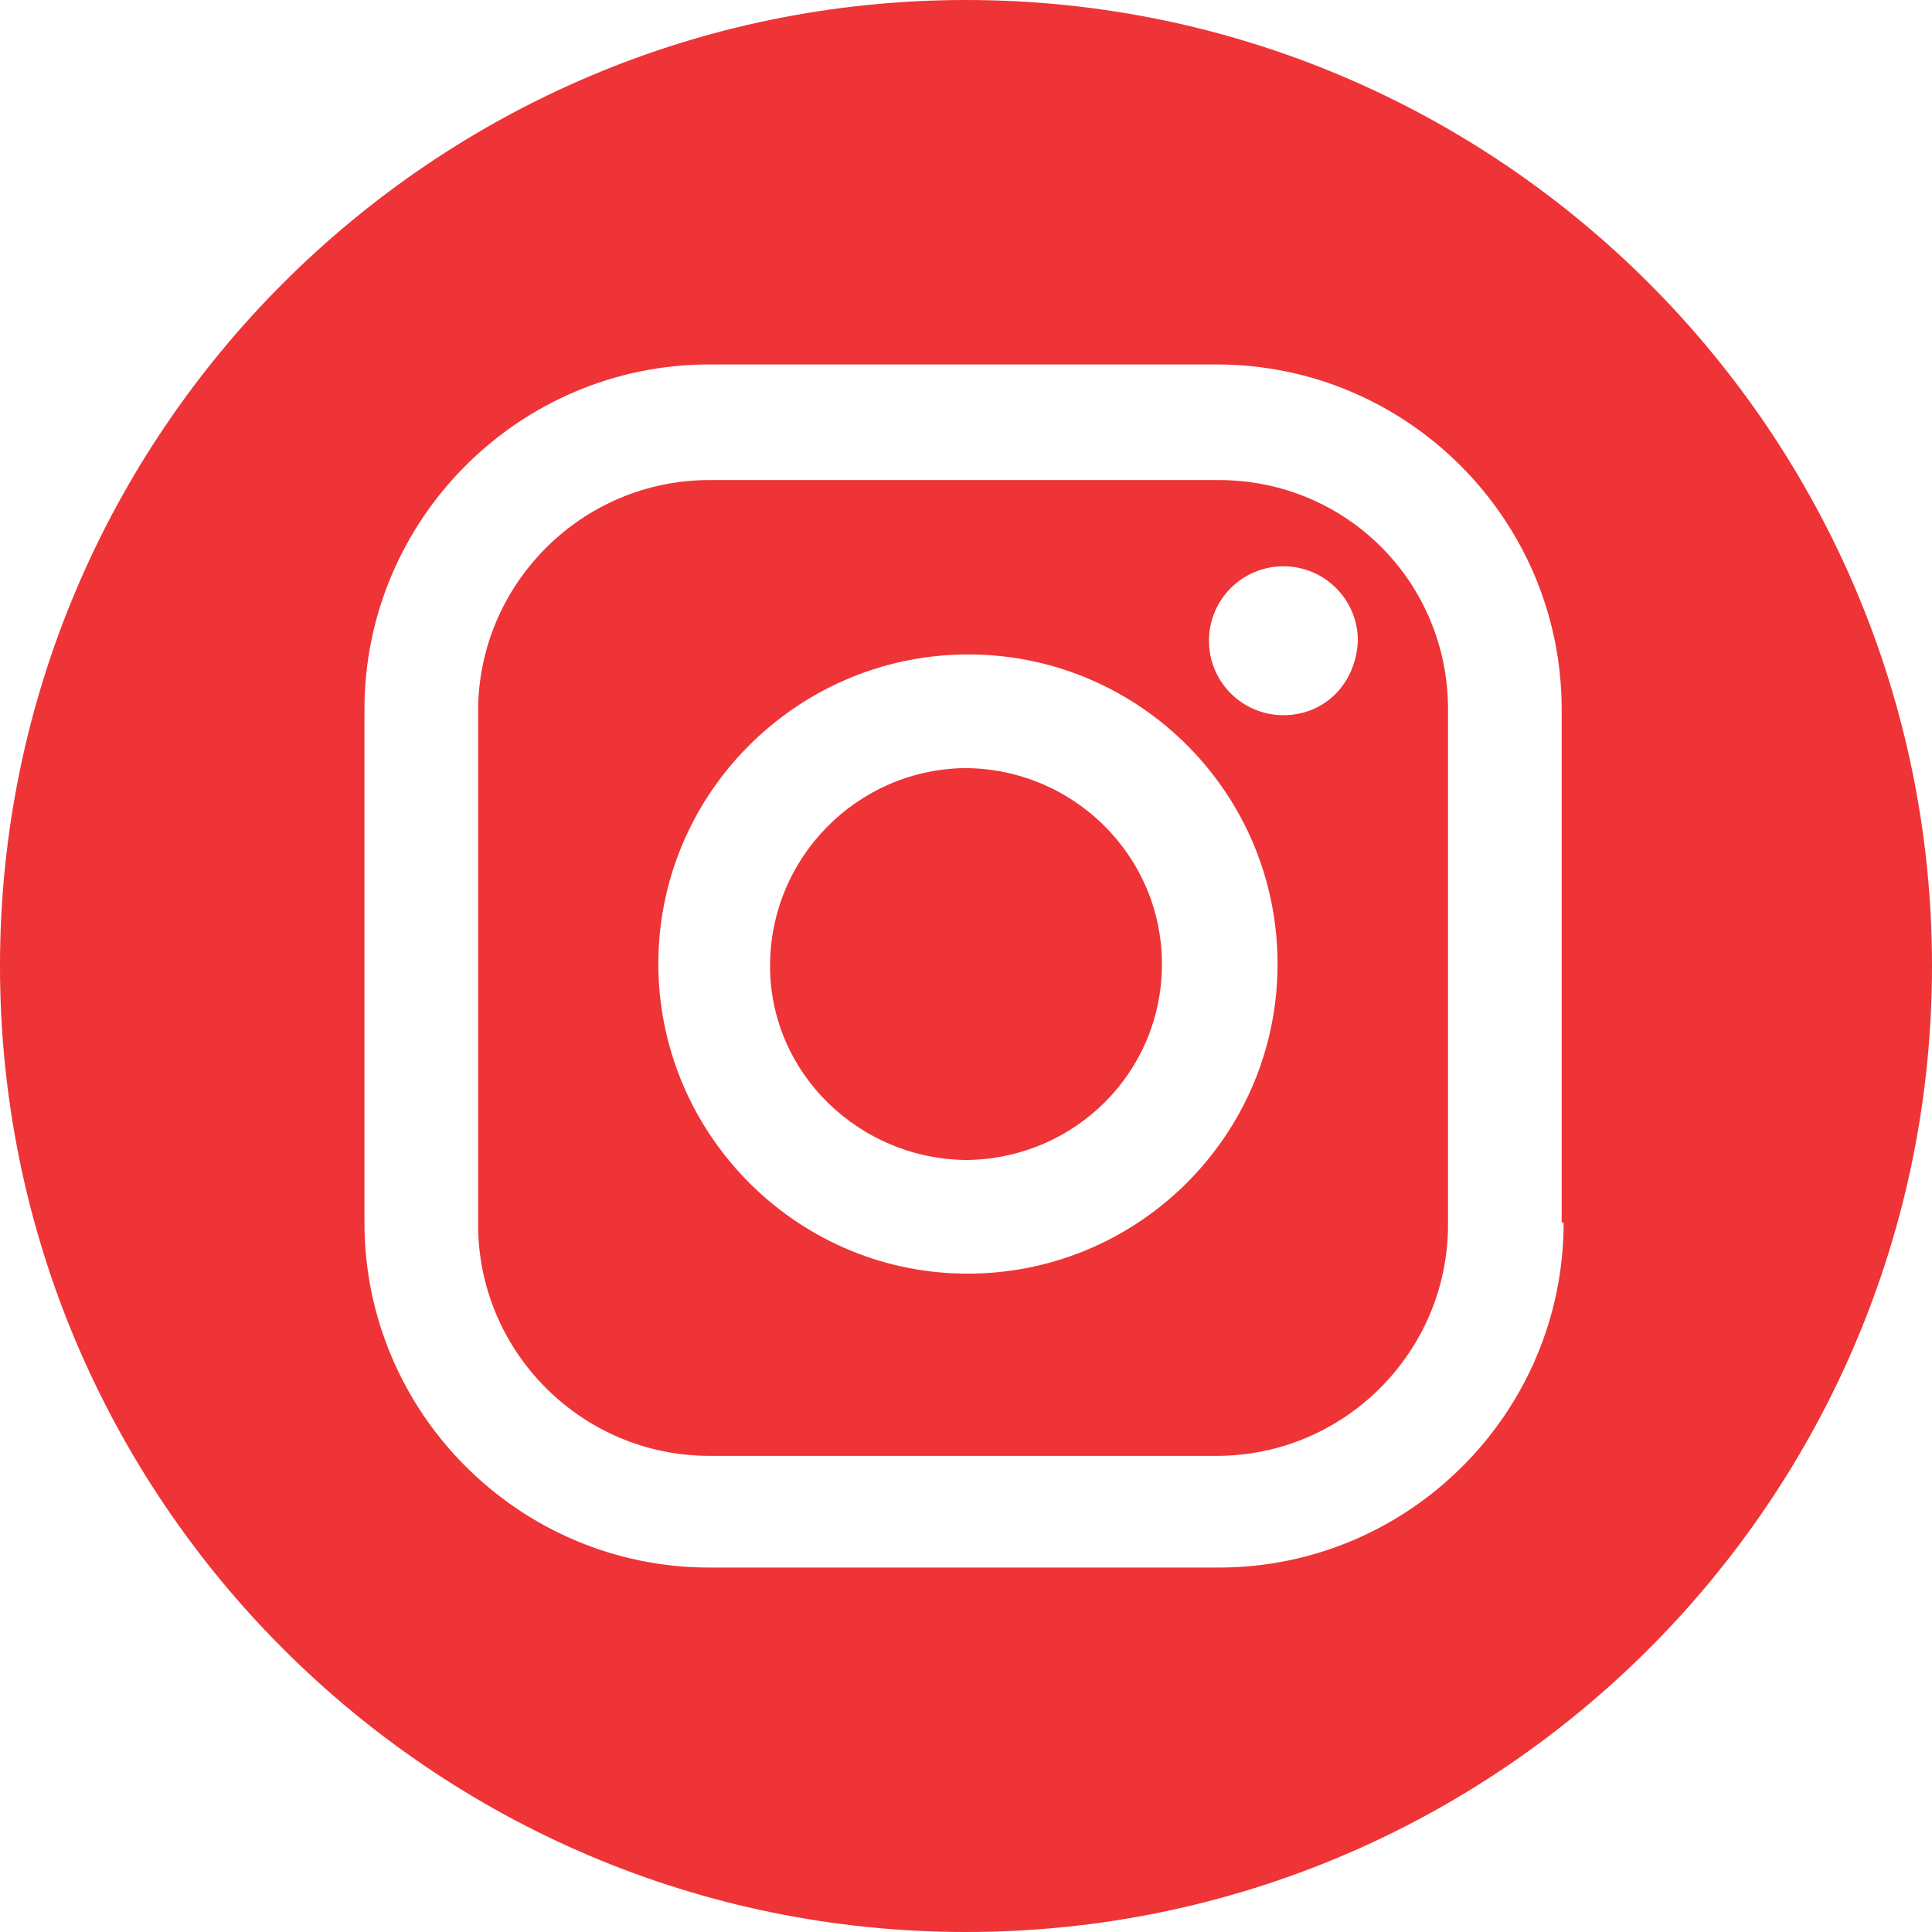
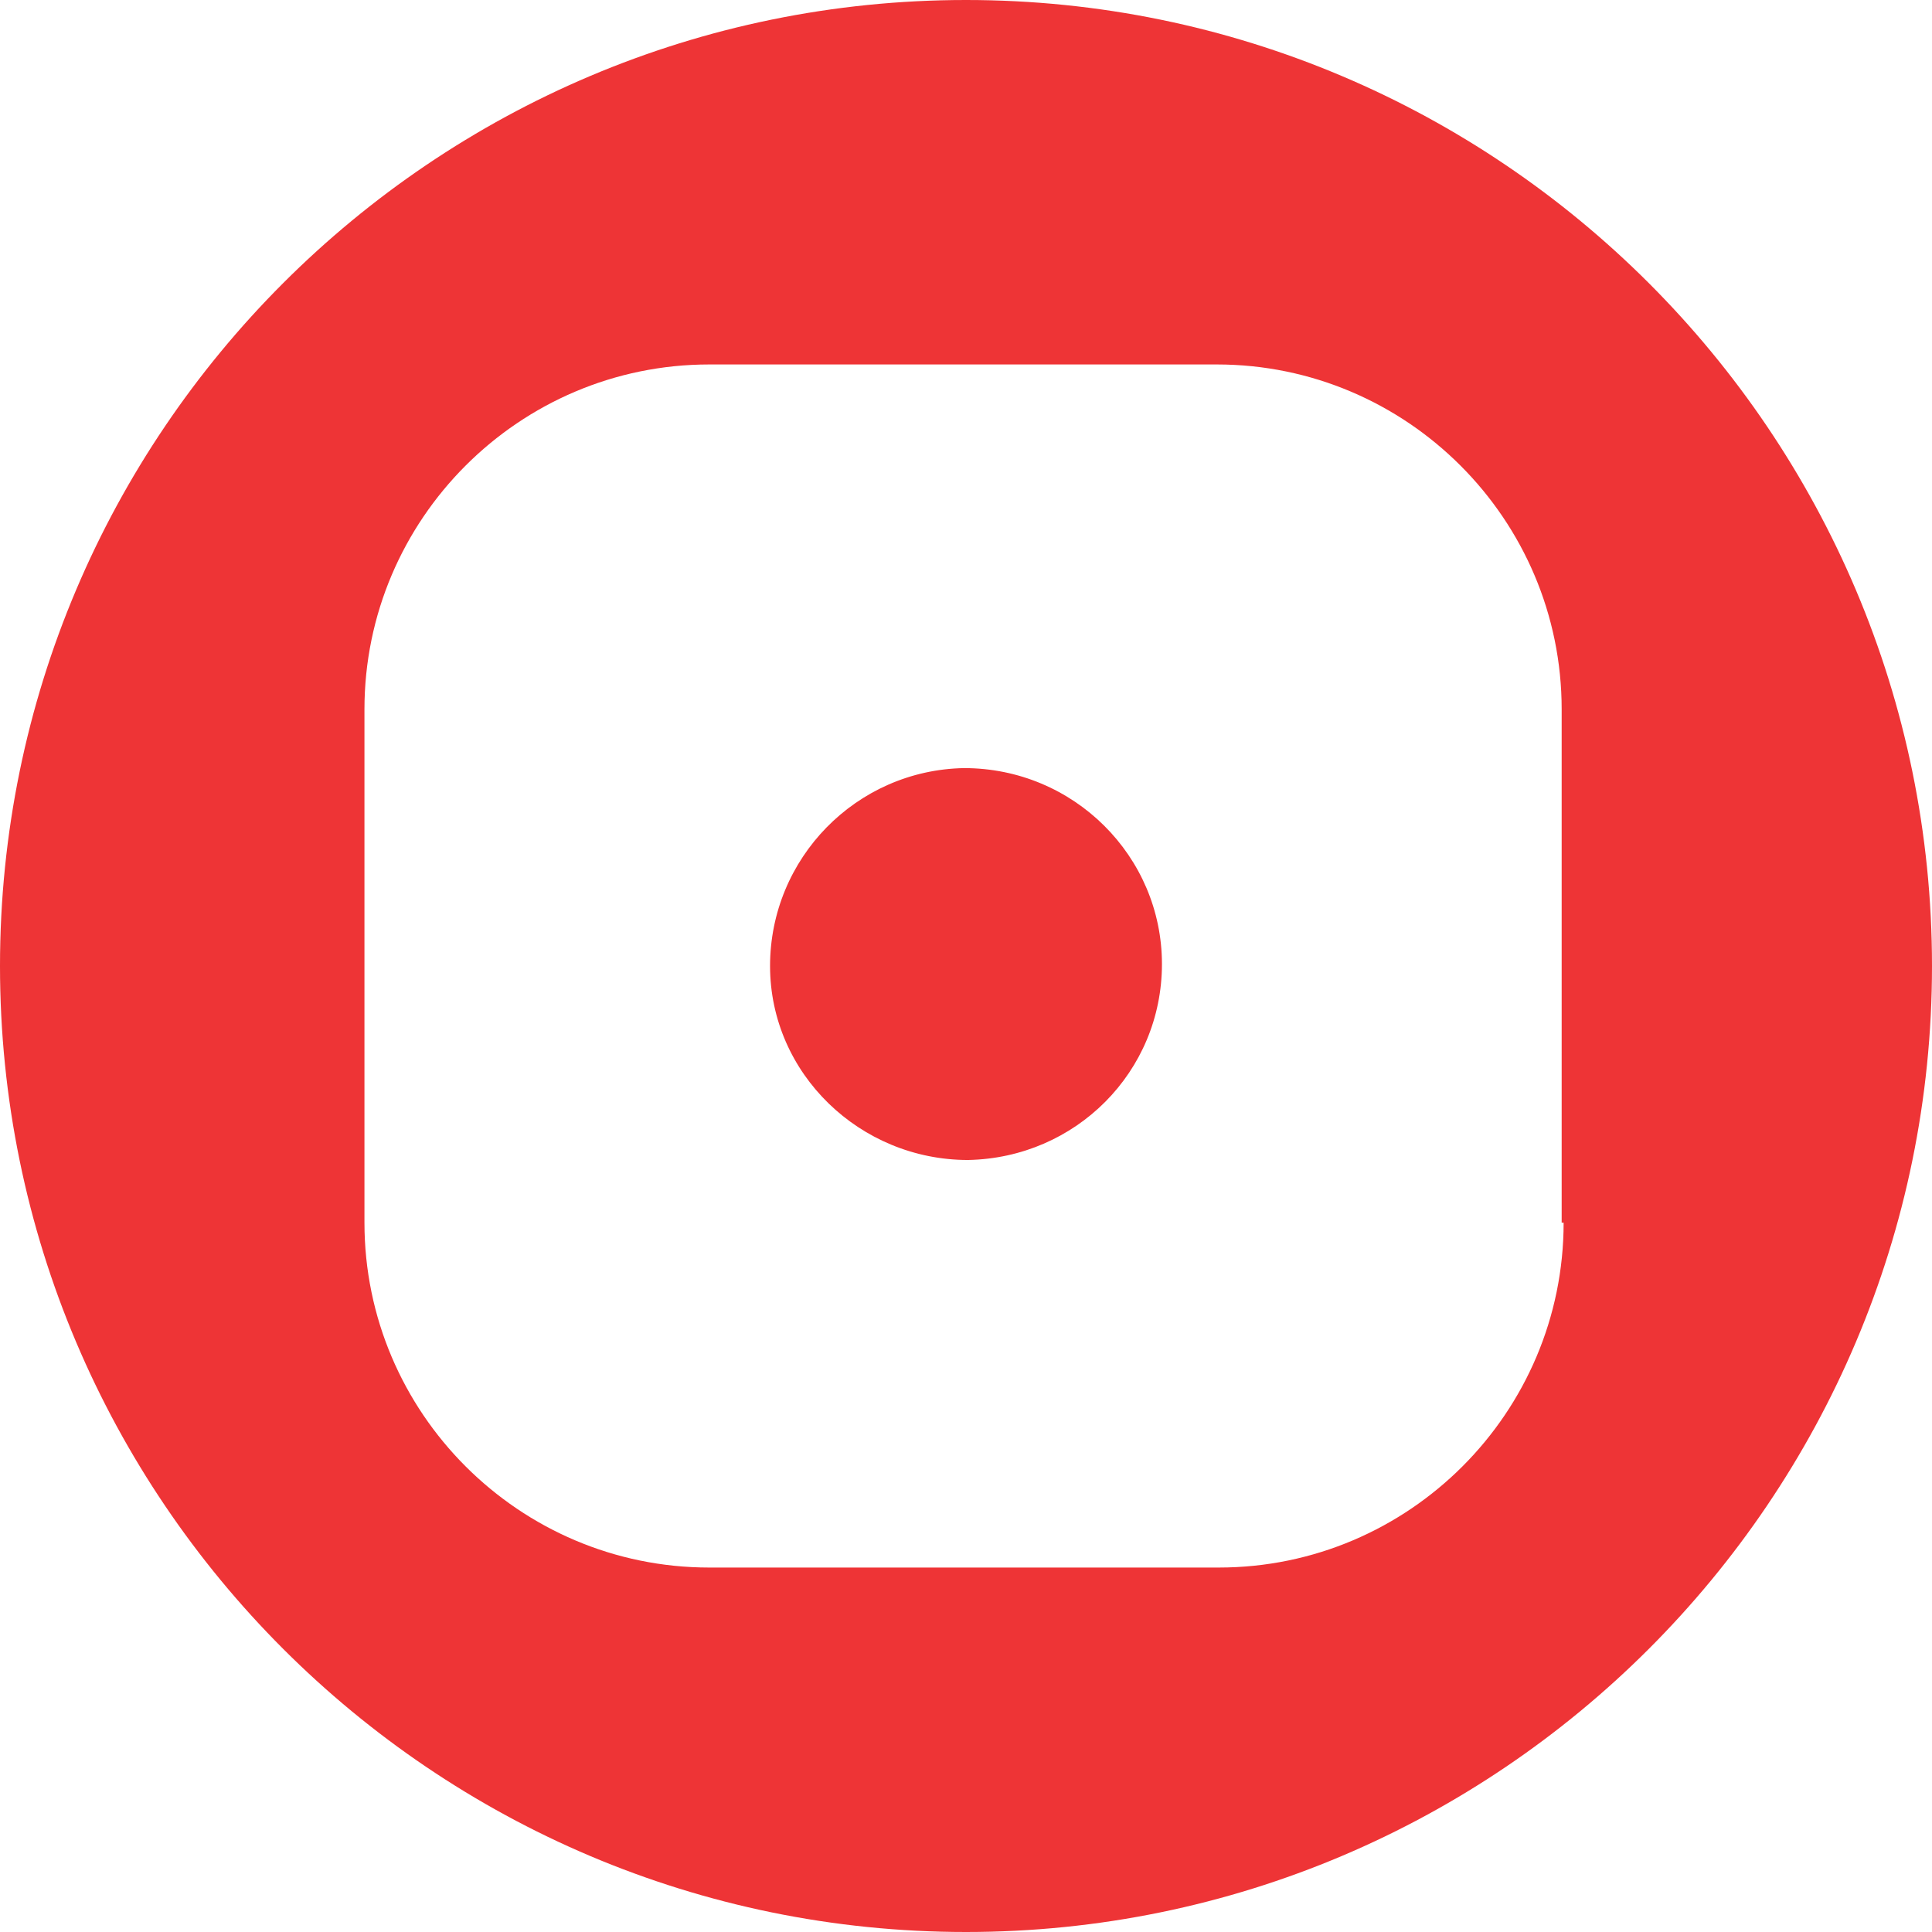
<svg xmlns="http://www.w3.org/2000/svg" id="Layer_1" x="0px" y="0px" viewBox="0 0 98.6 98.6" style="enable-background:new 0 0 98.6 98.6;" xml:space="preserve">
  <style type="text/css"> .st0{fill:#EE3436;} </style>
  <title>Tilda_Icons_26sn_instagram</title>
-   <path class="st0" d="M62.2,24.5H36.2c-6.5,0-11.8,5.3-11.8,11.8v26.2c0,6.5,5.3,11.8,11.8,11.8h25.9c6.5,0,11.8-5.3,11.8-11.8V36.2 C73.9,29.7,68.7,24.5,62.2,24.5z M49.2,65c-8.7-0.1-15.7-7.3-15.6-16s7.3-15.7,16-15.6c8.6,0.1,15.6,7.1,15.6,15.8 C65.2,58,58,65.1,49.2,65C49.2,65,49.2,65,49.2,65z M65.5,36.5c-2.1,0-3.8-1.7-3.8-3.8c0-2.1,1.7-3.8,3.8-3.8c2.1,0,3.8,1.7,3.8,3.8 c0,0,0,0,0,0C69.2,34.9,67.6,36.5,65.5,36.5C65.5,36.5,65.5,36.5,65.5,36.5z" />
  <path class="st0" d="M49.3,0C22.1,0,0,22.1,0,49.3s22.1,49.3,49.3,49.3s49.3-22.1,49.3-49.3l0,0C98.6,22.1,76.5,0,49.3,0z M79.8,62.4c0,9.7-7.9,17.6-17.6,17.6H36.2c-9.7,0-17.6-7.9-17.6-17.6V36.2c0-9.7,7.9-17.6,17.6-17.6h25.9c9.7,0,17.6,7.9,17.6,17.6 V62.4z" />
  <path class="st0" d="M49.2,39.2c-5.5,0.1-9.9,4.6-9.9,10.1s4.6,9.9,10.1,9.9c5.5-0.1,9.9-4.5,9.9-10C59.3,43.7,54.8,39.2,49.2,39.2 C49.2,39.2,49.2,39.2,49.2,39.2z" />
</svg>